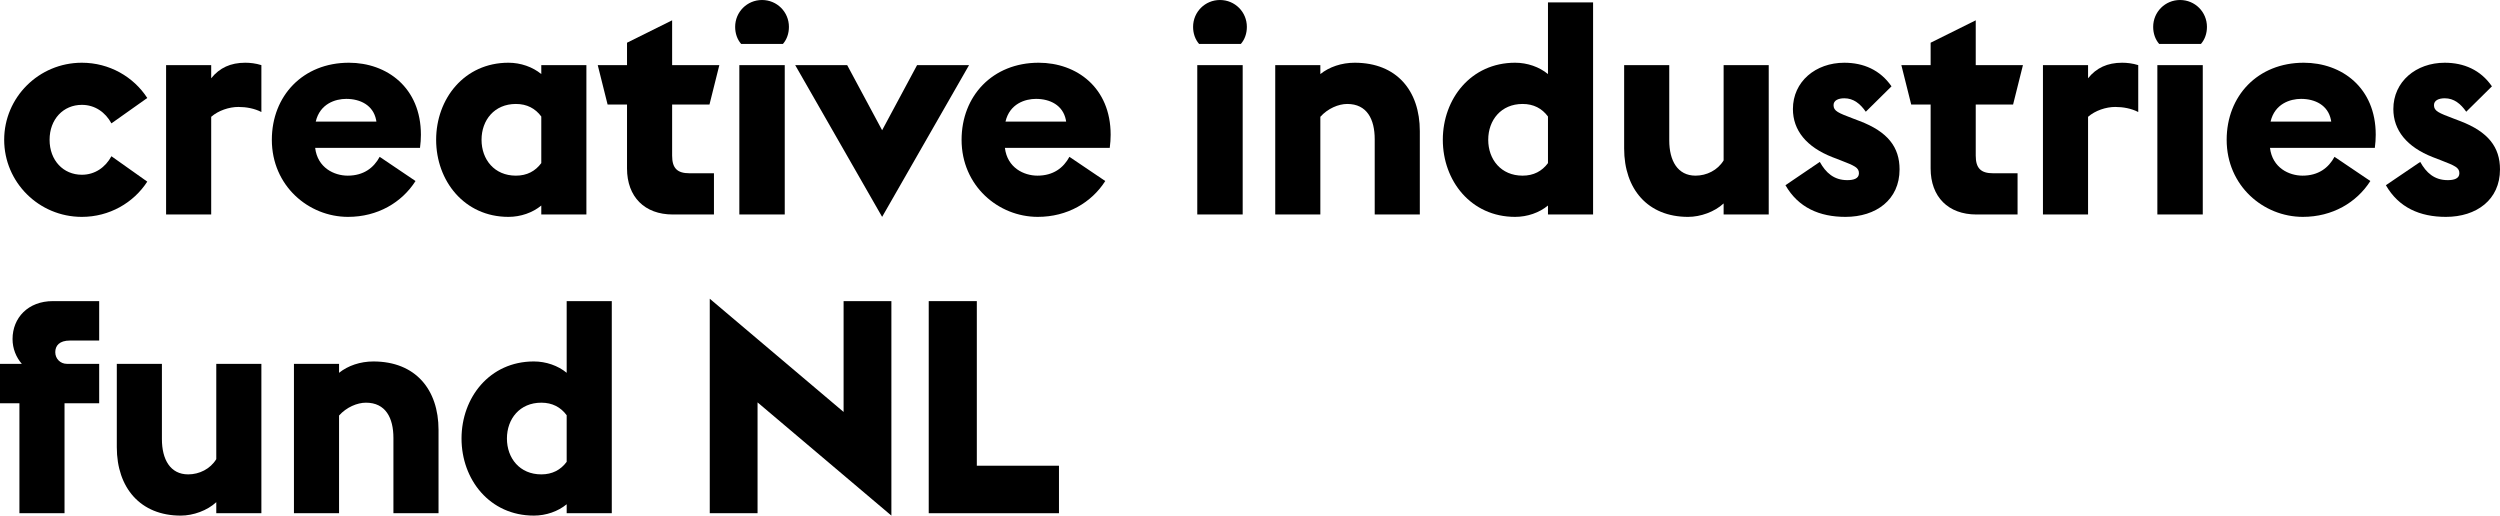
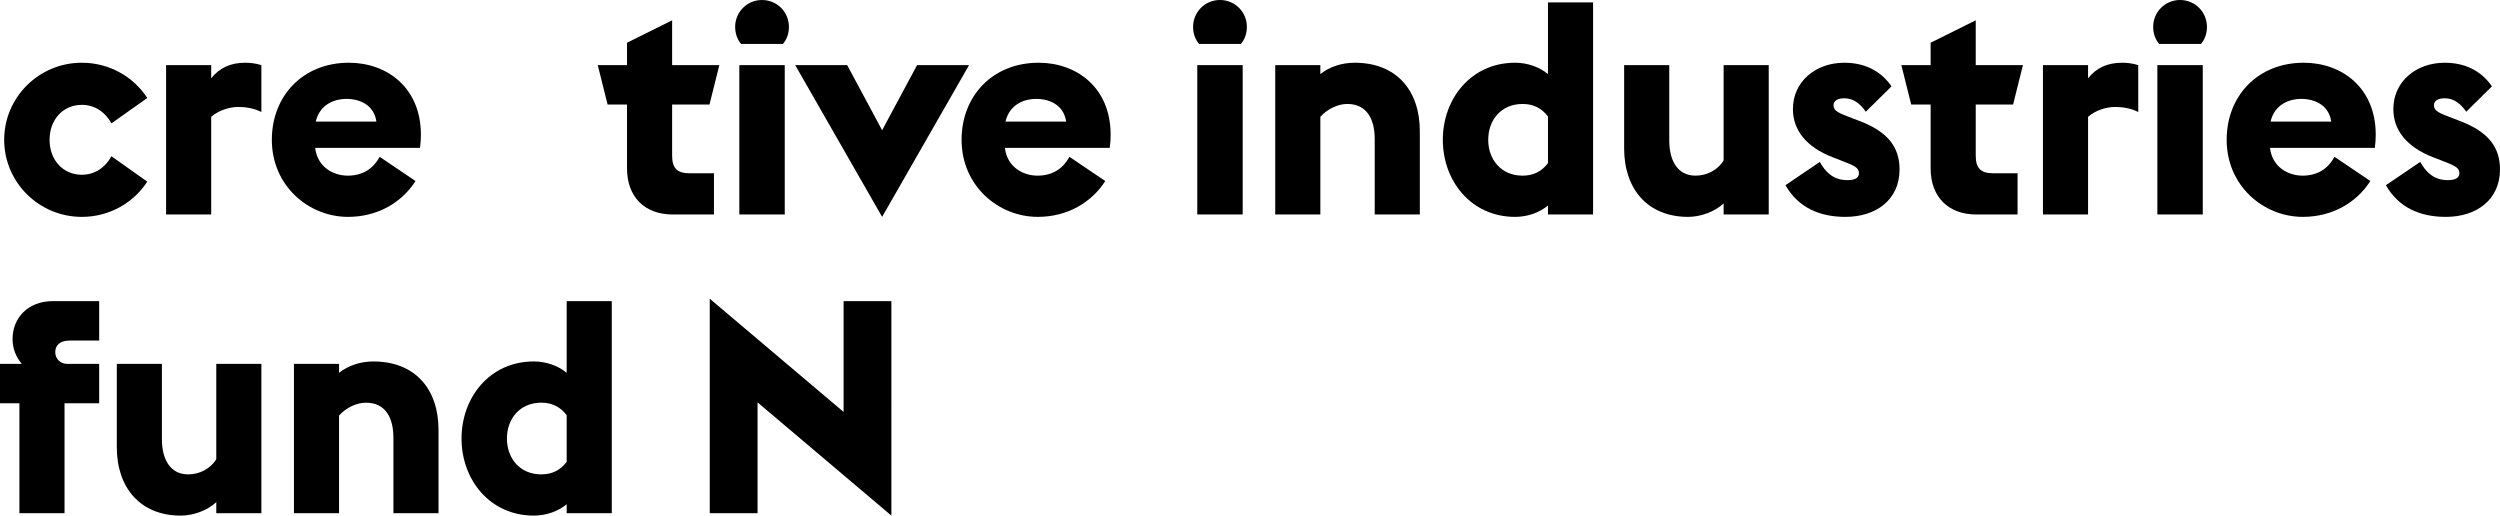
<svg xmlns="http://www.w3.org/2000/svg" version="1.2" baseProfile="tiny" id="Layer_1" x="0px" y="0px" width="739.756px" height="152.568px" viewBox="0 0 739.756 152.568" xml:space="preserve">
  <g>
    <g>
      <path d="M1.237,41.368c0-12.552,10.254-22.806,22.983-22.806c8.132,0,15.292,4.154,19.357,10.431l-10.606,7.514    c-1.769-3.271-4.862-5.48-8.751-5.48c-5.48,0-9.547,4.243-9.547,10.342c0,6.1,4.066,10.342,9.547,10.342    c3.889,0,6.982-2.209,8.751-5.48l10.606,7.514c-4.065,6.276-11.226,10.431-19.357,10.431C11.491,64.174,1.237,53.92,1.237,41.368z    " />
      <path d="M70.537,31.645c-2.74,0-5.922,1.062-8.044,2.917v28.905H49.146V19.27h13.348v3.89c2.476-3.094,5.746-4.597,10.077-4.597    c1.414,0,3.094,0.177,4.773,0.707v13.878C75.311,32.087,72.836,31.645,70.537,31.645z" />
      <path d="M80.438,41.368c0-12.994,9.193-22.806,22.807-22.806c11.226,0,21.303,7.337,21.303,21.303c0,1.238-0.089,2.563-0.266,3.89    H93.255c0.707,5.923,5.657,8.221,9.635,8.221c4.686,0,7.69-2.298,9.459-5.569l10.606,7.16    c-4.065,6.364-11.226,10.607-19.977,10.607C91.311,64.174,80.438,54.98,80.438,41.368z M111.376,35.977l-0.089-0.53    c-0.884-4.332-4.685-6.188-8.839-6.188c-3.183,0-7.779,1.415-9.017,6.719H111.376z" />
-       <path d="M150.445,64.174c-13.082,0-21.391-10.695-21.391-22.806s8.309-22.806,21.391-22.806c3.624,0,7.16,1.237,9.724,3.359V19.27    h13.348v44.197h-13.348v-2.651C157.605,62.937,154.069,64.174,150.445,64.174z M160.169,48.263V34.474    c-1.768-2.387-4.243-3.713-7.514-3.713c-6.364,0-10.165,4.773-10.165,10.607s3.801,10.607,10.165,10.607    C155.926,51.976,158.401,50.649,160.169,48.263z" />
      <path d="M185.537,49.854V30.938h-5.745l-2.917-11.668h8.662v-6.629l13.348-6.63V19.27h13.967l-2.917,11.668h-11.05v15.115    c0,3.713,1.503,5.216,5.127,5.216h7.248v12.198h-12.198C190.753,63.467,185.537,58.252,185.537,49.854z" />
      <path d="M225.49,0c4.419,0,7.955,3.535,7.955,7.955c0,1.945-0.619,3.713-1.768,5.039h-12.375    c-1.149-1.326-1.769-3.094-1.769-5.039C217.534,3.535,221.07,0,225.49,0z M218.771,63.467V19.27h13.437v44.197H218.771z" />
      <path d="M271.366,19.27h15.38l-25.723,44.904L235.301,19.27h15.381l10.342,19.271L271.366,19.27z" />
      <path d="M284.535,41.368c0-12.994,9.193-22.806,22.807-22.806c11.226,0,21.303,7.337,21.303,21.303    c0,1.238-0.089,2.563-0.266,3.89h-31.026c0.707,5.923,5.657,8.221,9.635,8.221c4.686,0,7.69-2.298,9.459-5.569l10.606,7.16    c-4.065,6.364-11.226,10.607-19.977,10.607C295.408,64.174,284.535,54.98,284.535,41.368z M315.474,35.977l-0.089-0.53    c-0.884-4.332-4.685-6.188-8.839-6.188c-3.183,0-7.779,1.415-9.017,6.719H315.474z" />
      <path d="M360.995,0c4.419,0,7.955,3.535,7.955,7.955c0,1.945-0.619,3.713-1.768,5.039h-12.375    c-1.149-1.326-1.769-3.094-1.769-5.039C353.039,3.535,356.575,0,360.995,0z M354.276,63.467V19.27h13.437v44.197H354.276z" />
      <path d="M398.649,30.761c-2.563,0-5.746,1.326-7.956,3.801v28.905h-13.348V19.27h13.348v2.652    c2.652-2.122,6.276-3.359,10.166-3.359c12.463,0,19.27,8.31,19.27,20.242v24.662h-13.348V41.191    C406.781,35.27,404.483,30.761,398.649,30.761z" />
      <path d="M448.325,64.174c-13.082,0-21.392-10.695-21.392-22.806s8.31-22.806,21.392-22.806c3.624,0,7.16,1.237,9.724,3.359V0.707    h13.348v62.76h-13.348v-2.651C455.485,62.937,451.949,64.174,448.325,64.174z M458.049,48.263V34.474    c-1.768-2.387-4.243-3.713-7.514-3.713c-6.364,0-10.165,4.773-10.165,10.607s3.801,10.607,10.165,10.607    C453.806,51.976,456.281,50.649,458.049,48.263z" />
      <path d="M510.024,60.196c-2.652,2.475-6.807,3.978-10.52,3.978c-11.933,0-18.916-8.221-18.916-20.242V19.27h13.348v22.275    c0,6.011,2.475,10.431,7.778,10.431c3.271,0,6.541-1.591,8.31-4.508V19.27h13.347v44.197h-13.347V60.196z" />
      <path d="M546.088,64.174c-7.69,0-13.967-2.74-17.768-9.37l10.165-6.895c1.769,3.183,4.155,5.393,8.133,5.393    c1.856,0,3.447-0.442,3.447-2.033c0-1.68-1.237-2.21-5.569-3.89l-2.298-0.884c-7.69-3.006-11.668-7.955-11.668-14.231    c0-8.132,6.718-13.701,15.204-13.701c5.657,0,10.607,2.121,13.966,6.983l-7.602,7.514c-1.68-2.387-3.624-3.979-6.364-3.979    c-1.769,0-3.183,0.619-3.183,2.033c0,1.769,1.414,2.299,5.834,3.978l1.856,0.708c8.397,3.182,11.845,7.778,11.845,14.319    C562.087,59.136,555.104,64.174,546.088,64.174z" />
      <path d="M571.278,49.854V30.938h-5.745l-2.917-11.668h8.662v-6.629l13.348-6.63V19.27h13.967l-2.917,11.668h-11.05v15.115    c0,3.713,1.503,5.216,5.127,5.216h7.248v12.198h-12.198C576.494,63.467,571.278,58.252,571.278,49.854z" />
      <path d="M625.905,31.645c-2.74,0-5.922,1.062-8.044,2.917v28.905h-13.348V19.27h13.348v3.89c2.476-3.094,5.746-4.597,10.077-4.597    c1.414,0,3.094,0.177,4.773,0.707v13.878C630.679,32.087,628.204,31.645,625.905,31.645z" />
      <path d="M645.087,0c4.419,0,7.955,3.535,7.955,7.955c0,1.945-0.619,3.713-1.768,5.039h-12.375    c-1.149-1.326-1.769-3.094-1.769-5.039C637.131,3.535,640.667,0,645.087,0z M638.368,63.467V19.27h13.437v44.197H638.368z" />
      <path d="M658.875,41.368c0-12.994,9.193-22.806,22.807-22.806c11.226,0,21.303,7.337,21.303,21.303    c0,1.238-0.089,2.563-0.266,3.89h-31.026c0.707,5.923,5.657,8.221,9.635,8.221c4.686,0,7.69-2.298,9.459-5.569l10.606,7.16    c-4.065,6.364-11.226,10.607-19.977,10.607C669.748,64.174,658.875,54.98,658.875,41.368z M689.813,35.977l-0.089-0.53    c-0.884-4.332-4.685-6.188-8.839-6.188c-3.183,0-7.779,1.415-9.017,6.719H689.813z" />
      <path d="M723.757,64.174c-7.69,0-13.967-2.74-17.768-9.37l10.165-6.895c1.769,3.183,4.155,5.393,8.133,5.393    c1.856,0,3.447-0.442,3.447-2.033c0-1.68-1.237-2.21-5.569-3.89l-2.298-0.884c-7.69-3.006-11.668-7.955-11.668-14.231    c0-8.132,6.718-13.701,15.204-13.701c5.657,0,10.607,2.121,13.966,6.983l-7.602,7.514c-1.68-2.387-3.624-3.979-6.364-3.979    c-1.769,0-3.183,0.619-3.183,2.033c0,1.769,1.414,2.299,5.834,3.978l1.856,0.708c8.397,3.182,11.845,7.778,11.845,14.319    C739.756,59.136,732.772,64.174,723.757,64.174z" />
    </g>
    <g>
      <path d="M5.746,119.332H0v-11.668h6.453c-1.68-1.944-2.74-4.508-2.74-7.337c0-6.275,4.597-11.226,11.934-11.226h13.7v11.668    h-8.662c-3.094,0-4.331,1.503-4.331,3.447s1.502,3.447,3.447,3.447h9.546v11.668H19.094v32.529H5.746V119.332z" />
      <path d="M63.998,148.591c-2.652,2.475-6.807,3.978-10.52,3.978c-11.933,0-18.916-8.221-18.916-20.242v-24.662H47.91v22.275    c0,6.011,2.475,10.431,7.778,10.431c3.271,0,6.541-1.591,8.31-4.508v-28.198h13.347v44.197H63.998V148.591z" />
      <path d="M108.282,119.155c-2.563,0-5.746,1.326-7.956,3.801v28.905H86.979v-44.197h13.348v2.652    c2.652-2.122,6.276-3.359,10.166-3.359c12.463,0,19.27,8.31,19.27,20.242v24.662h-13.348v-22.275    C116.414,123.664,114.116,119.155,108.282,119.155z" />
      <path d="M157.957,152.568c-13.082,0-21.391-10.695-21.391-22.806s8.309-22.806,21.391-22.806c3.624,0,7.16,1.237,9.724,3.359    V89.102h13.348v62.76h-13.348v-2.651C165.117,151.331,161.581,152.568,157.957,152.568z M167.681,136.657v-13.789    c-1.768-2.387-4.243-3.713-7.514-3.713c-6.364,0-10.165,4.773-10.165,10.607s3.801,10.607,10.165,10.607    C163.438,140.37,165.913,139.044,167.681,136.657z" />
      <path d="M263.764,152.568l-39.601-33.501v32.794h-14.143V88.395l39.601,33.501V89.102h14.143V152.568z" />
-       <path d="M274.812,89.102h14.231v48.705h24.308v14.055h-38.539V89.102z" />
    </g>
  </g>
</svg>